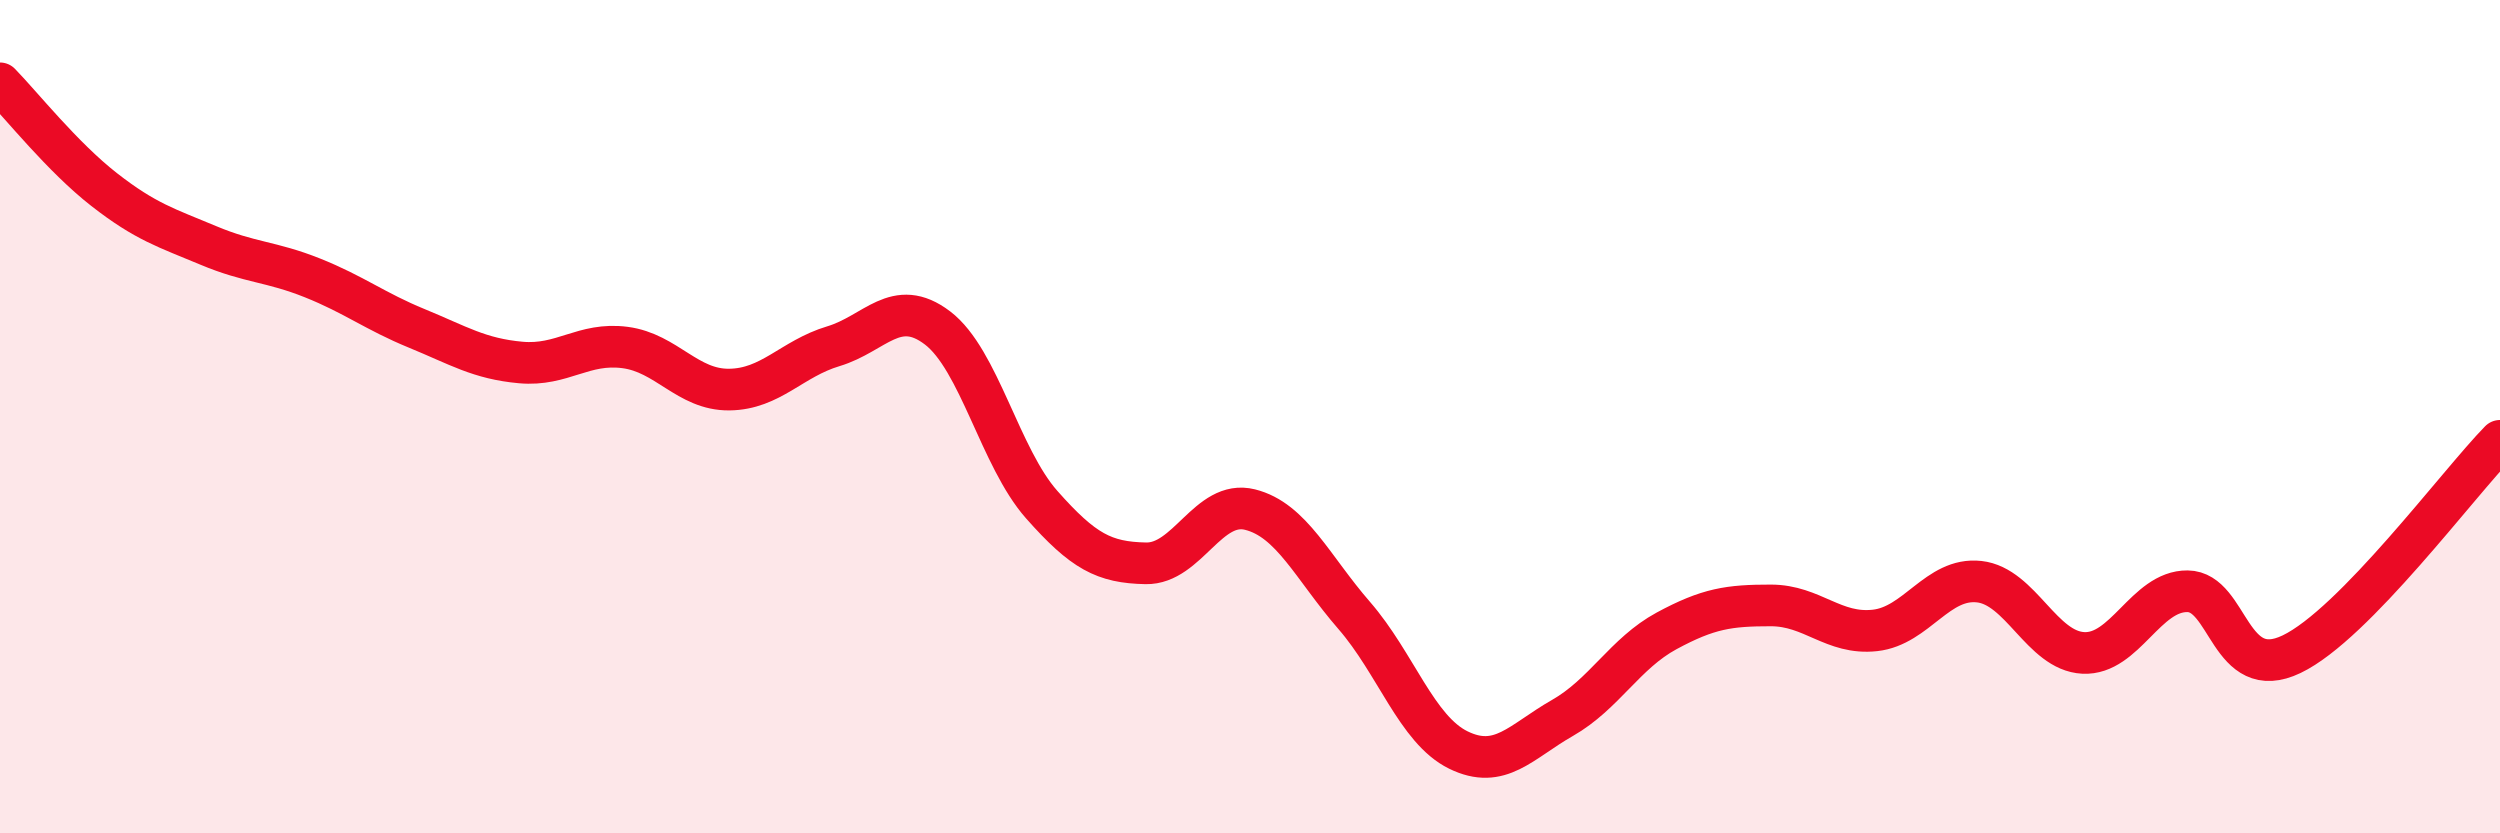
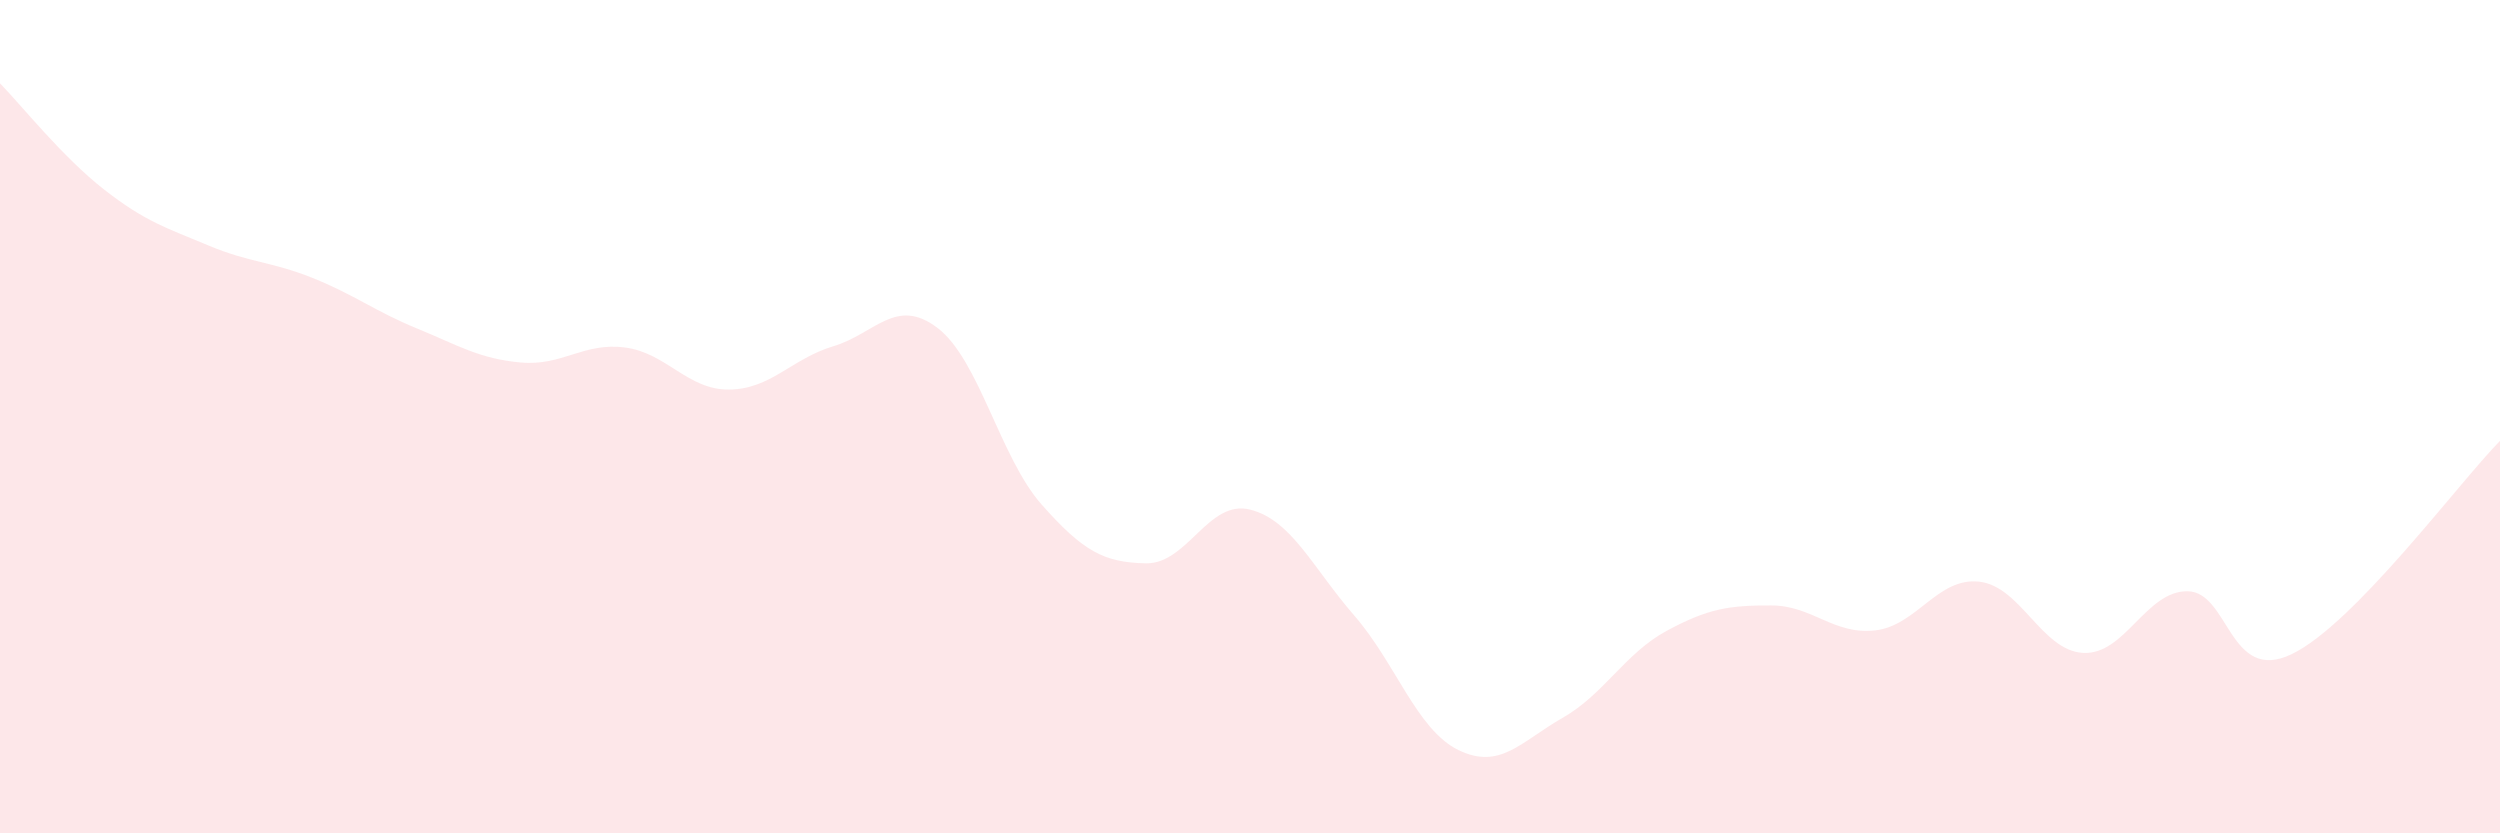
<svg xmlns="http://www.w3.org/2000/svg" width="60" height="20" viewBox="0 0 60 20">
  <path d="M 0,2 C 0.5,2.51 1.5,3.77 2.5,4.55 C 3.5,5.33 4,5.47 5,5.89 C 6,6.31 6.5,6.27 7.5,6.67 C 8.5,7.07 9,7.47 10,7.88 C 11,8.29 11.5,8.61 12.5,8.7 C 13.5,8.79 14,8.21 15,8.34 C 16,8.47 16.5,9.36 17.5,9.35 C 18.5,9.34 19,8.61 20,8.31 C 21,8.01 21.5,7.11 22.5,7.87 C 23.5,8.63 24,10.98 25,12.11 C 26,13.24 26.5,13.5 27.5,13.52 C 28.5,13.54 29,11.98 30,12.23 C 31,12.48 31.5,13.62 32.5,14.77 C 33.5,15.92 34,17.51 35,18 C 36,18.49 36.5,17.8 37.5,17.23 C 38.5,16.66 39,15.68 40,15.14 C 41,14.6 41.5,14.53 42.5,14.53 C 43.5,14.53 44,15.24 45,15.13 C 46,15.02 46.5,13.85 47.5,13.96 C 48.5,14.07 49,15.62 50,15.67 C 51,15.72 51.5,14.18 52.5,14.19 C 53.5,14.2 53.5,16.42 55,15.7 C 56.5,14.98 59,11.6 60,10.58L60 20L0 20Z" fill="#EB0A25" opacity="0.1" stroke-linecap="round" stroke-linejoin="round" />
-   <path d="M 0,2 C 0.5,2.51 1.5,3.77 2.5,4.55 C 3.5,5.33 4,5.47 5,5.89 C 6,6.31 6.5,6.27 7.5,6.67 C 8.5,7.07 9,7.47 10,7.88 C 11,8.29 11.5,8.61 12.5,8.7 C 13.5,8.79 14,8.21 15,8.34 C 16,8.47 16.5,9.36 17.5,9.35 C 18.5,9.34 19,8.61 20,8.31 C 21,8.01 21.5,7.11 22.5,7.87 C 23.5,8.63 24,10.98 25,12.11 C 26,13.24 26.5,13.5 27.5,13.52 C 28.5,13.54 29,11.98 30,12.23 C 31,12.48 31.5,13.62 32.5,14.77 C 33.5,15.92 34,17.51 35,18 C 36,18.49 36.5,17.8 37.5,17.23 C 38.5,16.66 39,15.68 40,15.14 C 41,14.6 41.5,14.53 42.5,14.53 C 43.5,14.53 44,15.24 45,15.13 C 46,15.02 46.5,13.85 47.5,13.96 C 48.5,14.07 49,15.62 50,15.67 C 51,15.72 51.5,14.18 52.5,14.19 C 53.5,14.2 53.5,16.42 55,15.7 C 56.5,14.98 59,11.6 60,10.58" stroke="#EB0A25" stroke-width="1" fill="none" stroke-linecap="round" stroke-linejoin="round" />
</svg>